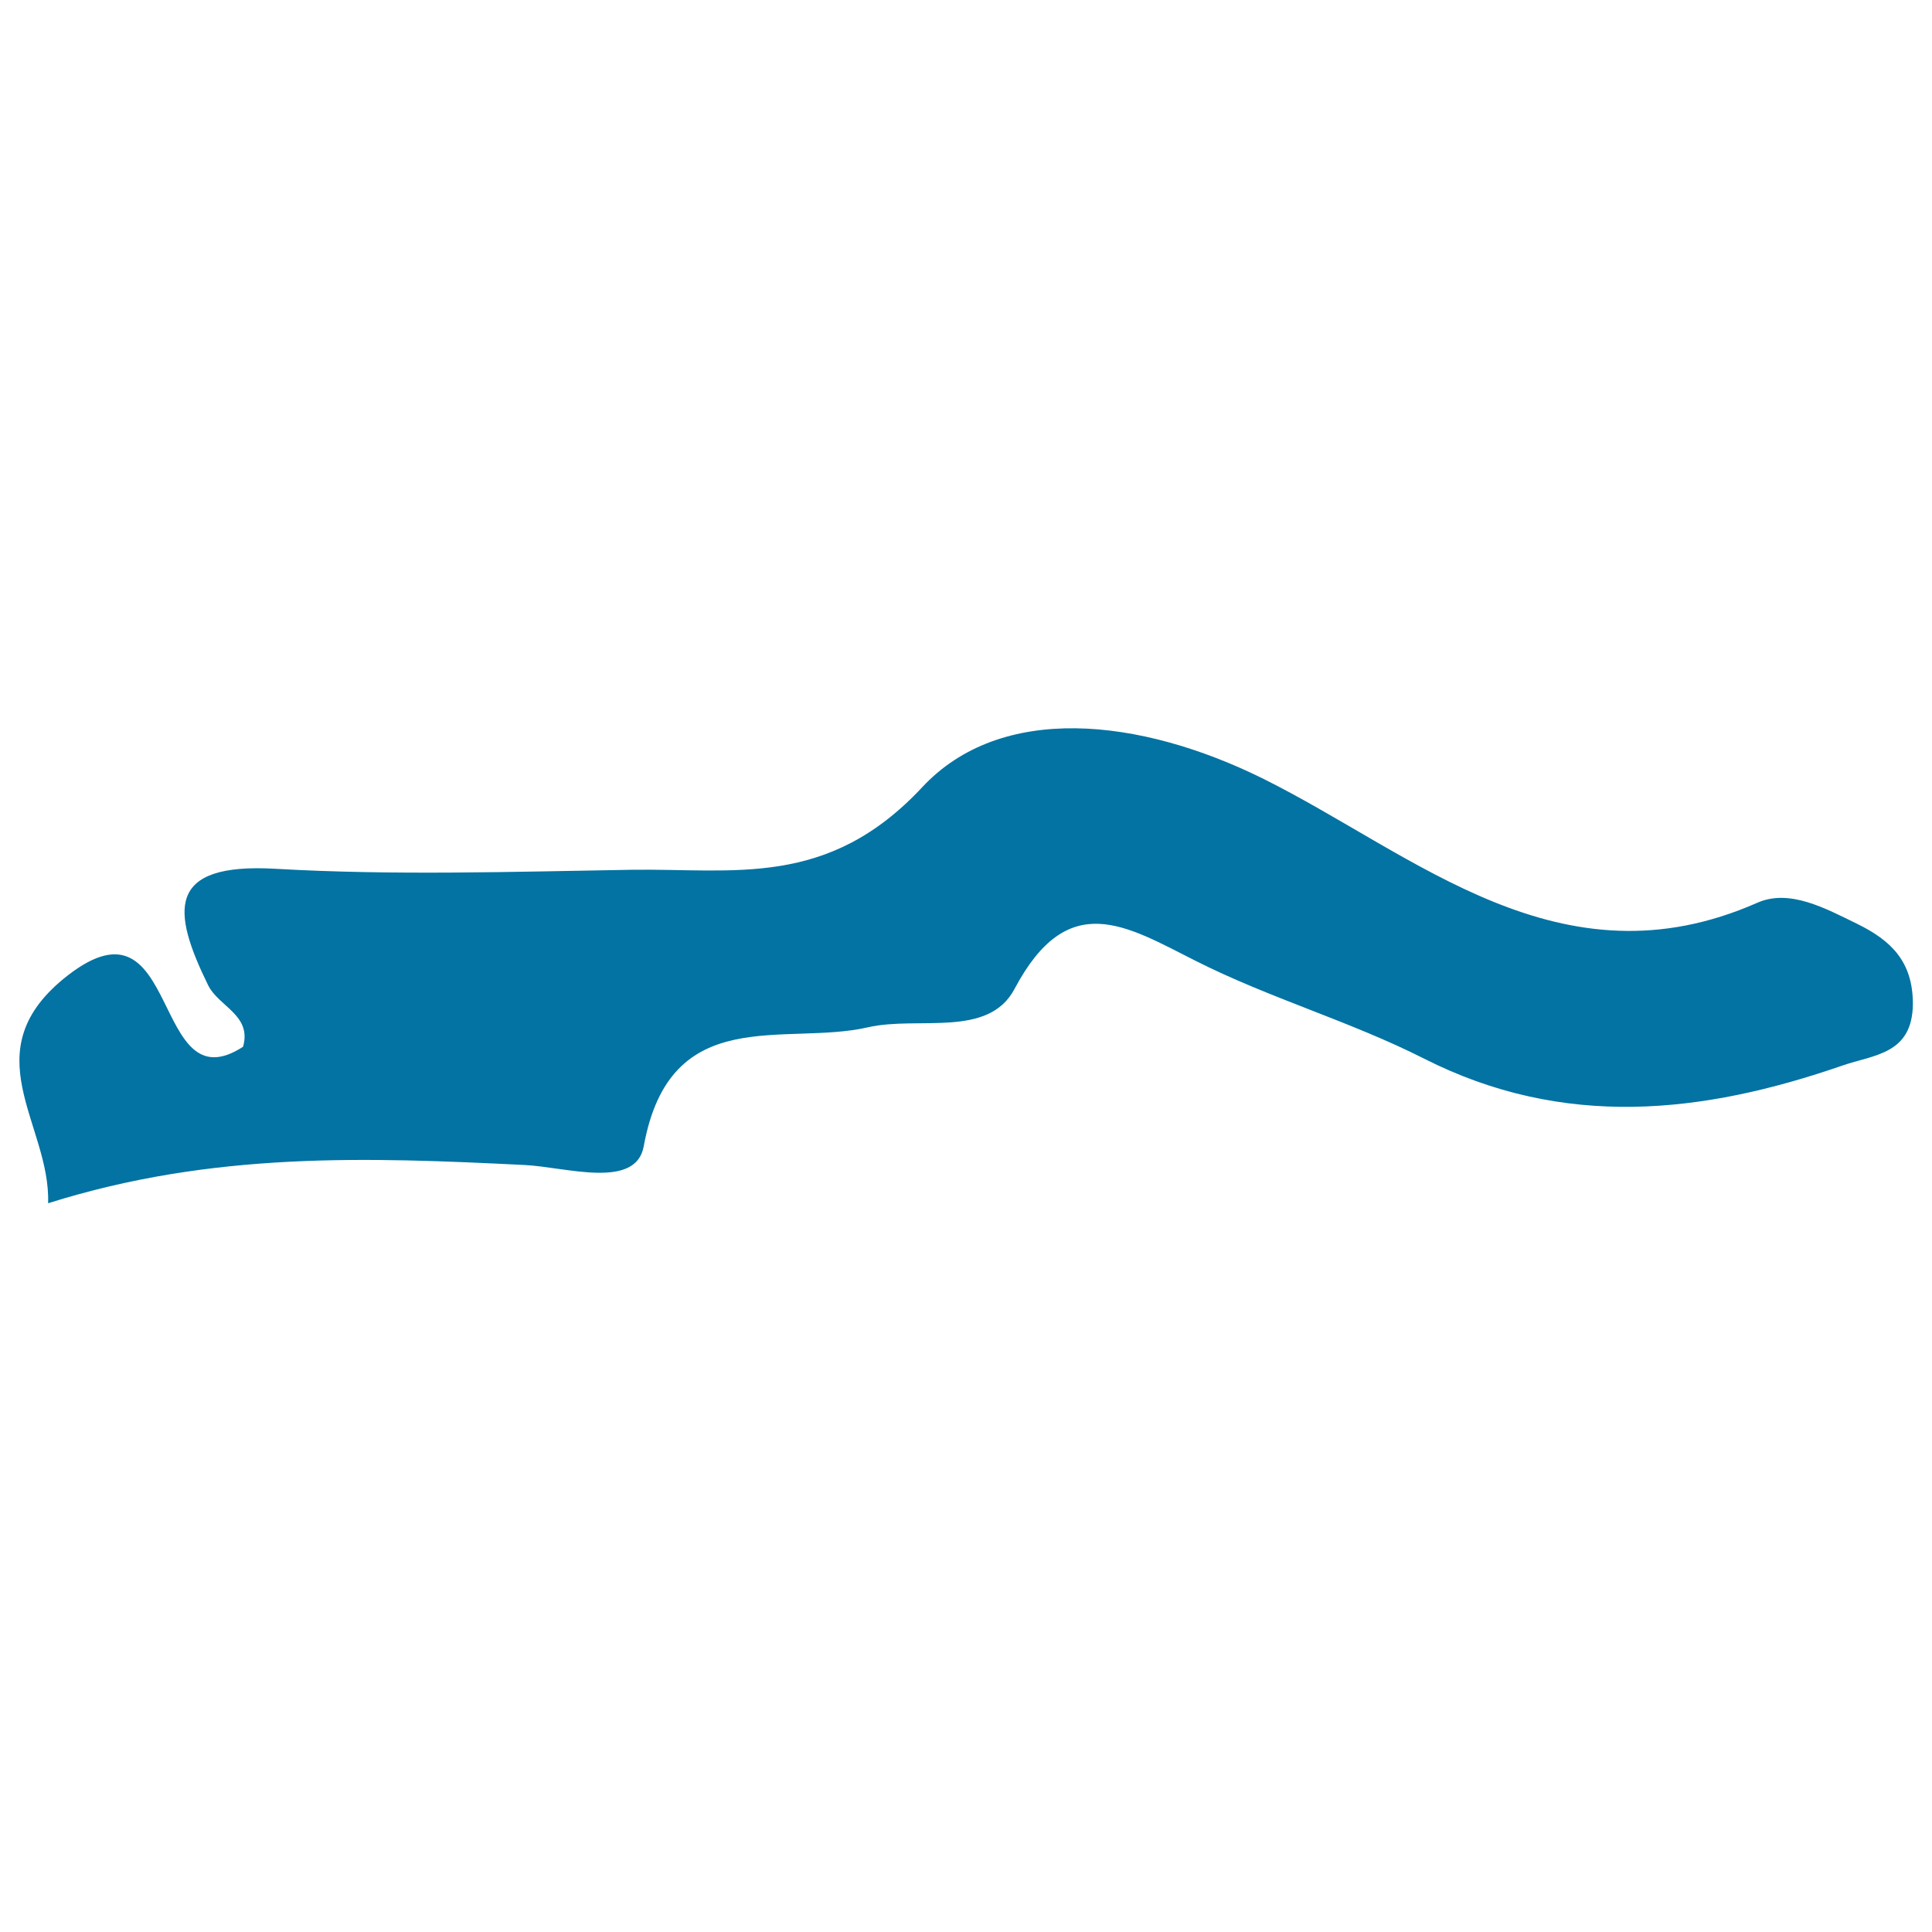
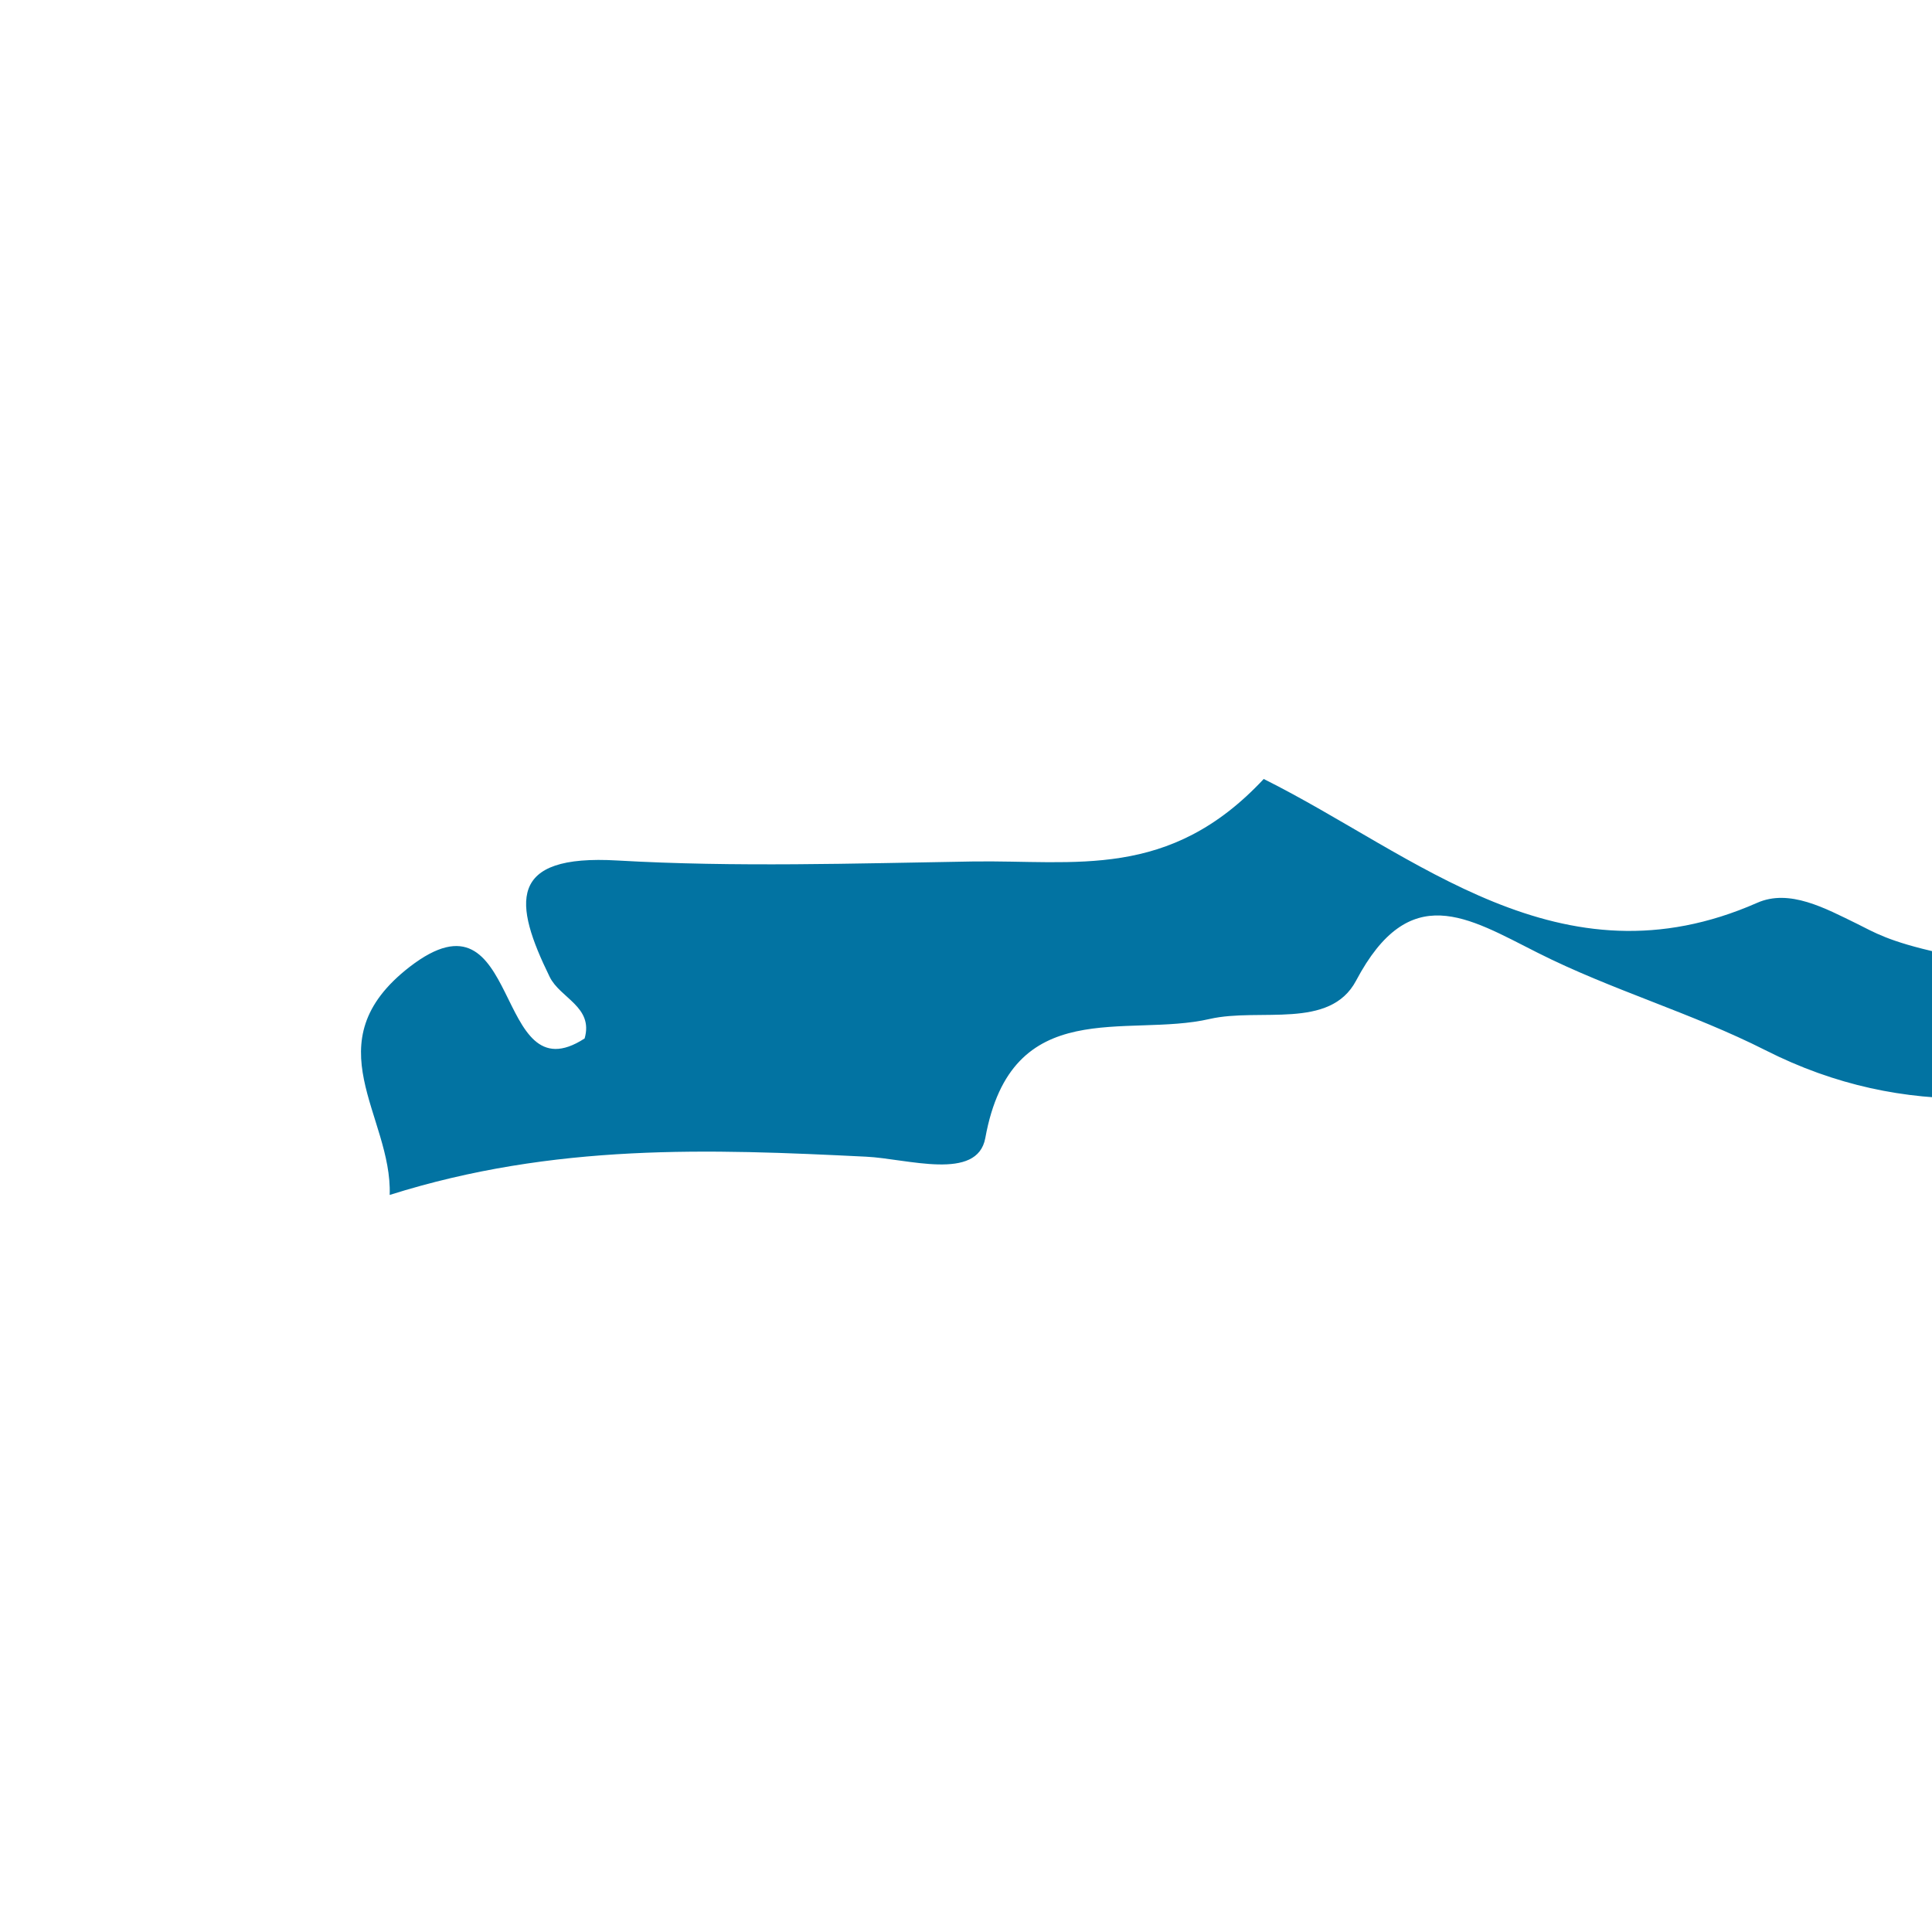
<svg xmlns="http://www.w3.org/2000/svg" viewBox="0 0 1000 1000" style="fill:#0273a2">
  <title>Gambia SVG icon</title>
  <g>
-     <path d="M961.3,478.2c-16.6-8.1-35.1-18.3-51.8-10.9c-102,44.9-176.7-24.9-255.4-64.1c-64.5-32-136.1-39.4-176.8,4.3c-49,52.5-97.4,41.9-150.6,42.7c-61.3,1-122.7,3-183.8-0.5c-57.4-3.4-53.8,22.2-35.2,60.2c5.4,11.1,22.8,15.5,18.1,31.9c-47.6,30.9-32.1-82.1-90.5-37.1c-50.8,39.3-9,77-10.4,118.1c85.2-26.9,165.8-23.8,246.6-19.8c21.2,1,57.6,12.9,61.7-9.7c13.6-74.9,73-51.6,116.2-61.6c25.9-5.9,62.1,5.8,75.7-19.8c27.7-52.3,57.6-32.8,93.9-14.5c38.2,19.3,79.9,31.2,118,50.5c72.4,36.7,144.2,28.7,216.7,3.6c16.1-5.6,36.2-5.7,36.4-31.9C990.1,497.5,978.6,486.7,961.3,478.2z" />
+     <path d="M961.3,478.2c-16.6-8.1-35.1-18.3-51.8-10.9c-102,44.9-176.7-24.9-255.4-64.1c-49,52.5-97.4,41.9-150.6,42.7c-61.3,1-122.7,3-183.8-0.5c-57.4-3.4-53.8,22.2-35.2,60.2c5.4,11.1,22.8,15.5,18.1,31.9c-47.6,30.9-32.1-82.1-90.5-37.1c-50.8,39.3-9,77-10.4,118.1c85.2-26.9,165.8-23.8,246.6-19.8c21.2,1,57.6,12.9,61.7-9.7c13.6-74.9,73-51.6,116.2-61.6c25.9-5.9,62.1,5.8,75.7-19.8c27.7-52.3,57.6-32.8,93.9-14.5c38.2,19.3,79.9,31.2,118,50.5c72.4,36.7,144.2,28.7,216.7,3.6c16.1-5.6,36.2-5.7,36.4-31.9C990.1,497.5,978.6,486.7,961.3,478.2z" />
  </g>
</svg>